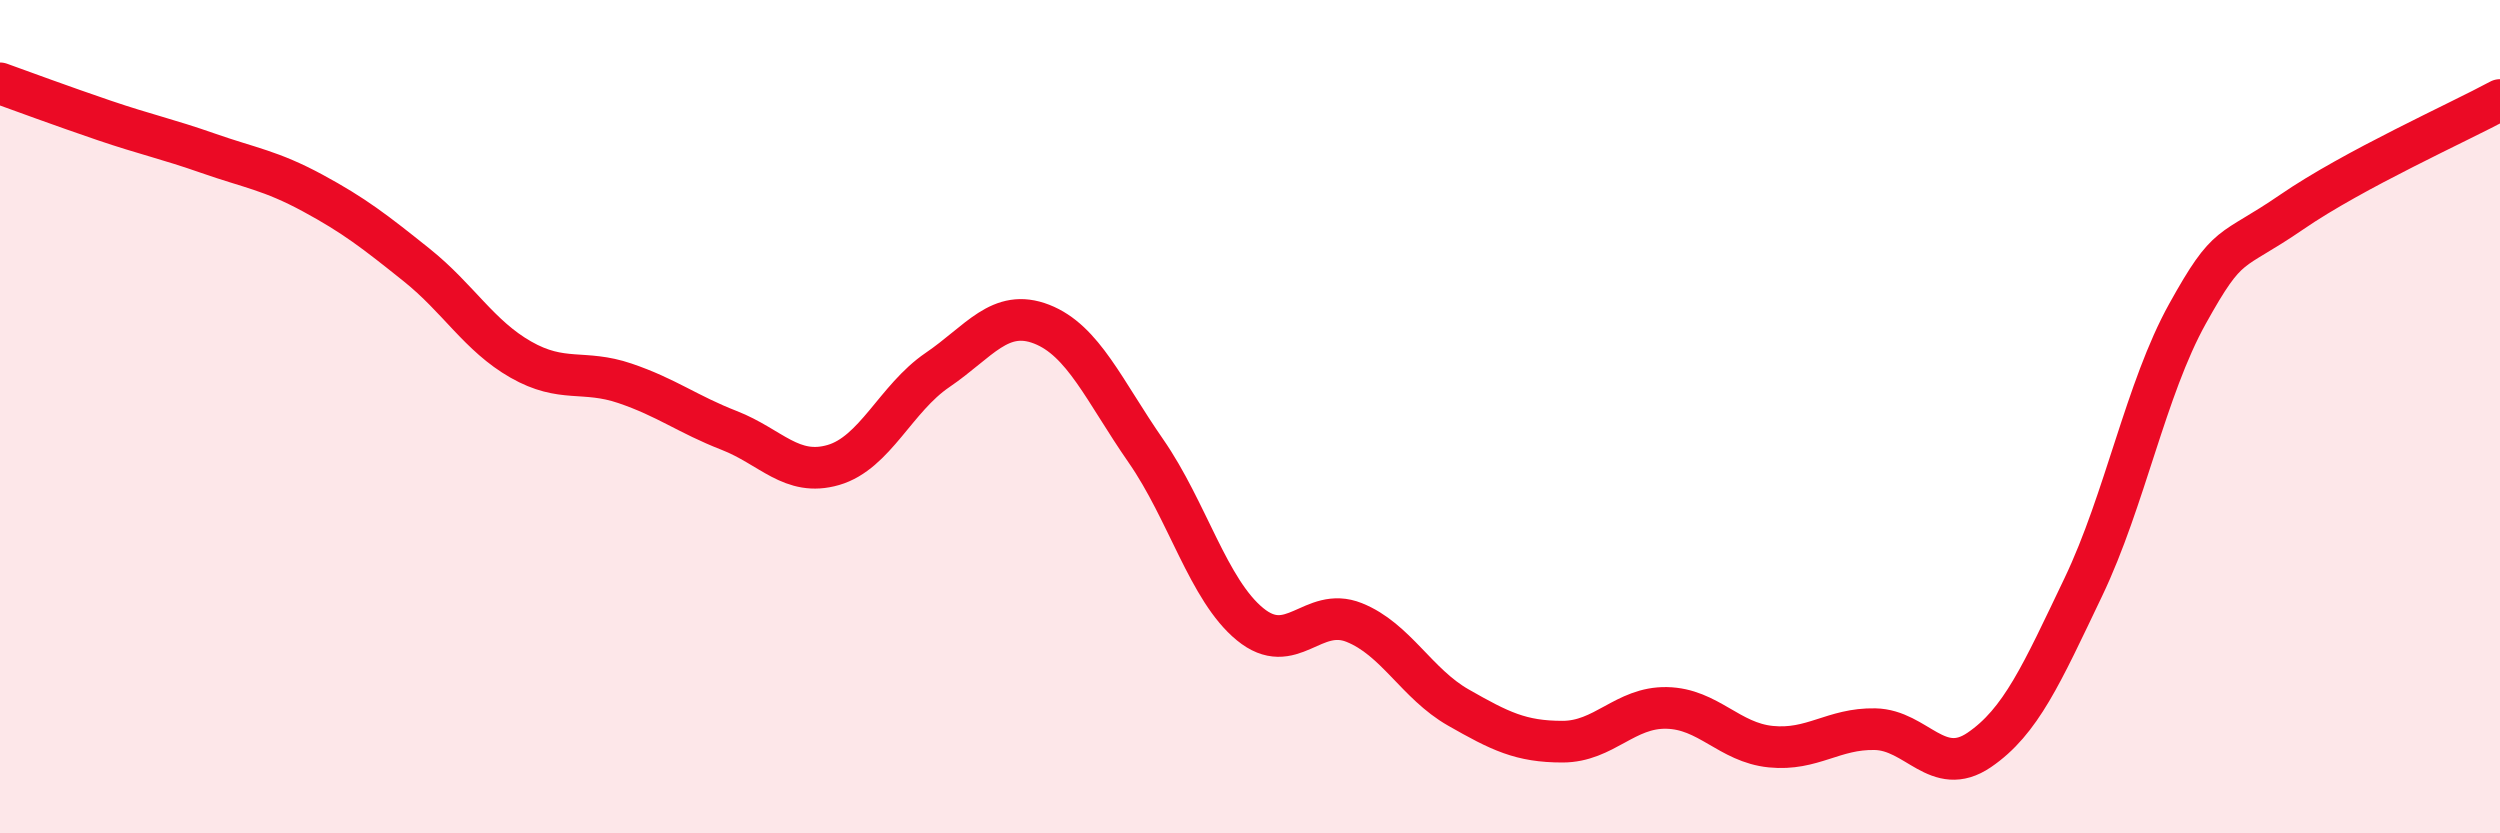
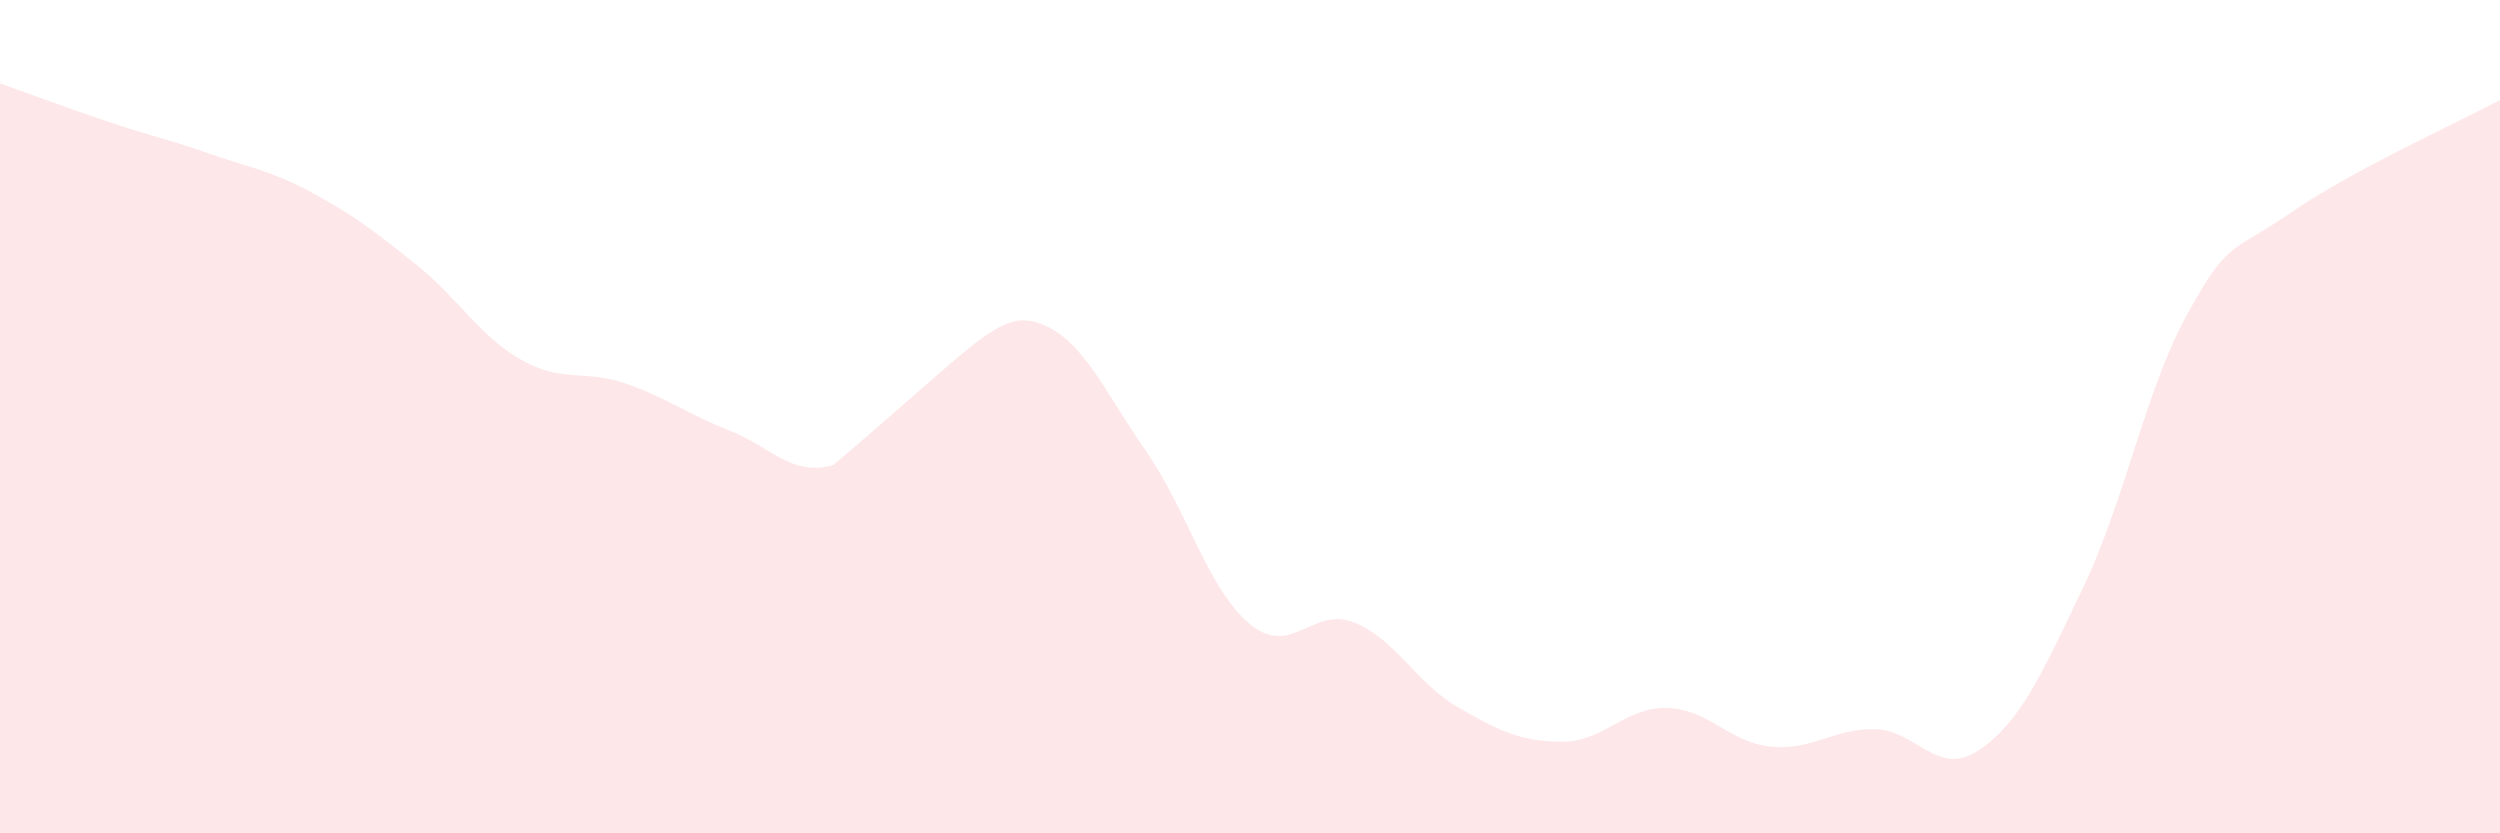
<svg xmlns="http://www.w3.org/2000/svg" width="60" height="20" viewBox="0 0 60 20">
-   <path d="M 0,2 C 0.5,2.18 1.5,2.55 2.5,2.89 C 3.5,3.23 4,3.33 5,3.68 C 6,4.03 6.5,4.09 7.5,4.63 C 8.5,5.17 9,5.56 10,6.36 C 11,7.16 11.5,8.06 12.5,8.63 C 13.5,9.2 14,8.86 15,9.2 C 16,9.54 16.5,9.94 17.5,10.33 C 18.5,10.72 19,11.45 20,11.16 C 21,10.87 21.5,9.56 22.5,8.88 C 23.5,8.2 24,7.39 25,7.78 C 26,8.17 26.5,9.38 27.5,10.82 C 28.5,12.26 29,14.16 30,14.98 C 31,15.8 31.5,14.54 32.5,14.94 C 33.5,15.34 34,16.41 35,16.98 C 36,17.55 36.5,17.8 37.5,17.8 C 38.5,17.8 39,16.97 40,16.99 C 41,17.01 41.5,17.82 42.5,17.92 C 43.5,18.02 44,17.48 45,17.5 C 46,17.52 46.5,18.68 47.5,18 C 48.5,17.32 49,16.18 50,14.09 C 51,12 51.5,9.33 52.5,7.53 C 53.5,5.73 53.5,6.12 55,5.09 C 56.5,4.06 59,2.94 60,2.4L60 20L0 20Z" fill="#EB0A25" opacity="0.1" stroke-linecap="round" stroke-linejoin="round" />
-   <path d="M 0,2 C 0.5,2.18 1.5,2.55 2.5,2.89 C 3.5,3.23 4,3.33 5,3.68 C 6,4.03 6.5,4.09 7.5,4.63 C 8.5,5.17 9,5.56 10,6.36 C 11,7.16 11.5,8.06 12.5,8.63 C 13.5,9.2 14,8.86 15,9.2 C 16,9.54 16.5,9.94 17.5,10.33 C 18.5,10.72 19,11.45 20,11.16 C 21,10.87 21.5,9.56 22.5,8.88 C 23.5,8.2 24,7.39 25,7.78 C 26,8.17 26.5,9.38 27.5,10.82 C 28.5,12.26 29,14.16 30,14.98 C 31,15.8 31.5,14.54 32.5,14.94 C 33.5,15.34 34,16.41 35,16.98 C 36,17.55 36.5,17.8 37.5,17.8 C 38.5,17.8 39,16.97 40,16.99 C 41,17.01 41.5,17.82 42.5,17.92 C 43.5,18.02 44,17.48 45,17.5 C 46,17.52 46.5,18.68 47.5,18 C 48.5,17.32 49,16.18 50,14.09 C 51,12 51.5,9.33 52.5,7.53 C 53.5,5.73 53.5,6.12 55,5.09 C 56.5,4.06 59,2.94 60,2.4" stroke="#EB0A25" stroke-width="1" fill="none" stroke-linecap="round" stroke-linejoin="round" />
+   <path d="M 0,2 C 0.5,2.18 1.5,2.55 2.5,2.89 C 3.5,3.23 4,3.33 5,3.68 C 6,4.03 6.5,4.09 7.5,4.63 C 8.5,5.17 9,5.56 10,6.36 C 11,7.16 11.5,8.06 12.5,8.63 C 13.5,9.2 14,8.86 15,9.2 C 16,9.54 16.5,9.94 17.5,10.33 C 18.5,10.72 19,11.45 20,11.16 C 23.5,8.2 24,7.39 25,7.78 C 26,8.17 26.5,9.38 27.5,10.82 C 28.5,12.26 29,14.16 30,14.98 C 31,15.8 31.5,14.54 32.5,14.94 C 33.5,15.34 34,16.41 35,16.98 C 36,17.55 36.5,17.8 37.5,17.8 C 38.5,17.8 39,16.97 40,16.99 C 41,17.01 41.5,17.82 42.5,17.92 C 43.5,18.02 44,17.48 45,17.5 C 46,17.52 46.5,18.68 47.5,18 C 48.5,17.32 49,16.18 50,14.09 C 51,12 51.5,9.33 52.5,7.53 C 53.5,5.73 53.5,6.12 55,5.09 C 56.5,4.06 59,2.94 60,2.4L60 20L0 20Z" fill="#EB0A25" opacity="0.1" stroke-linecap="round" stroke-linejoin="round" />
</svg>